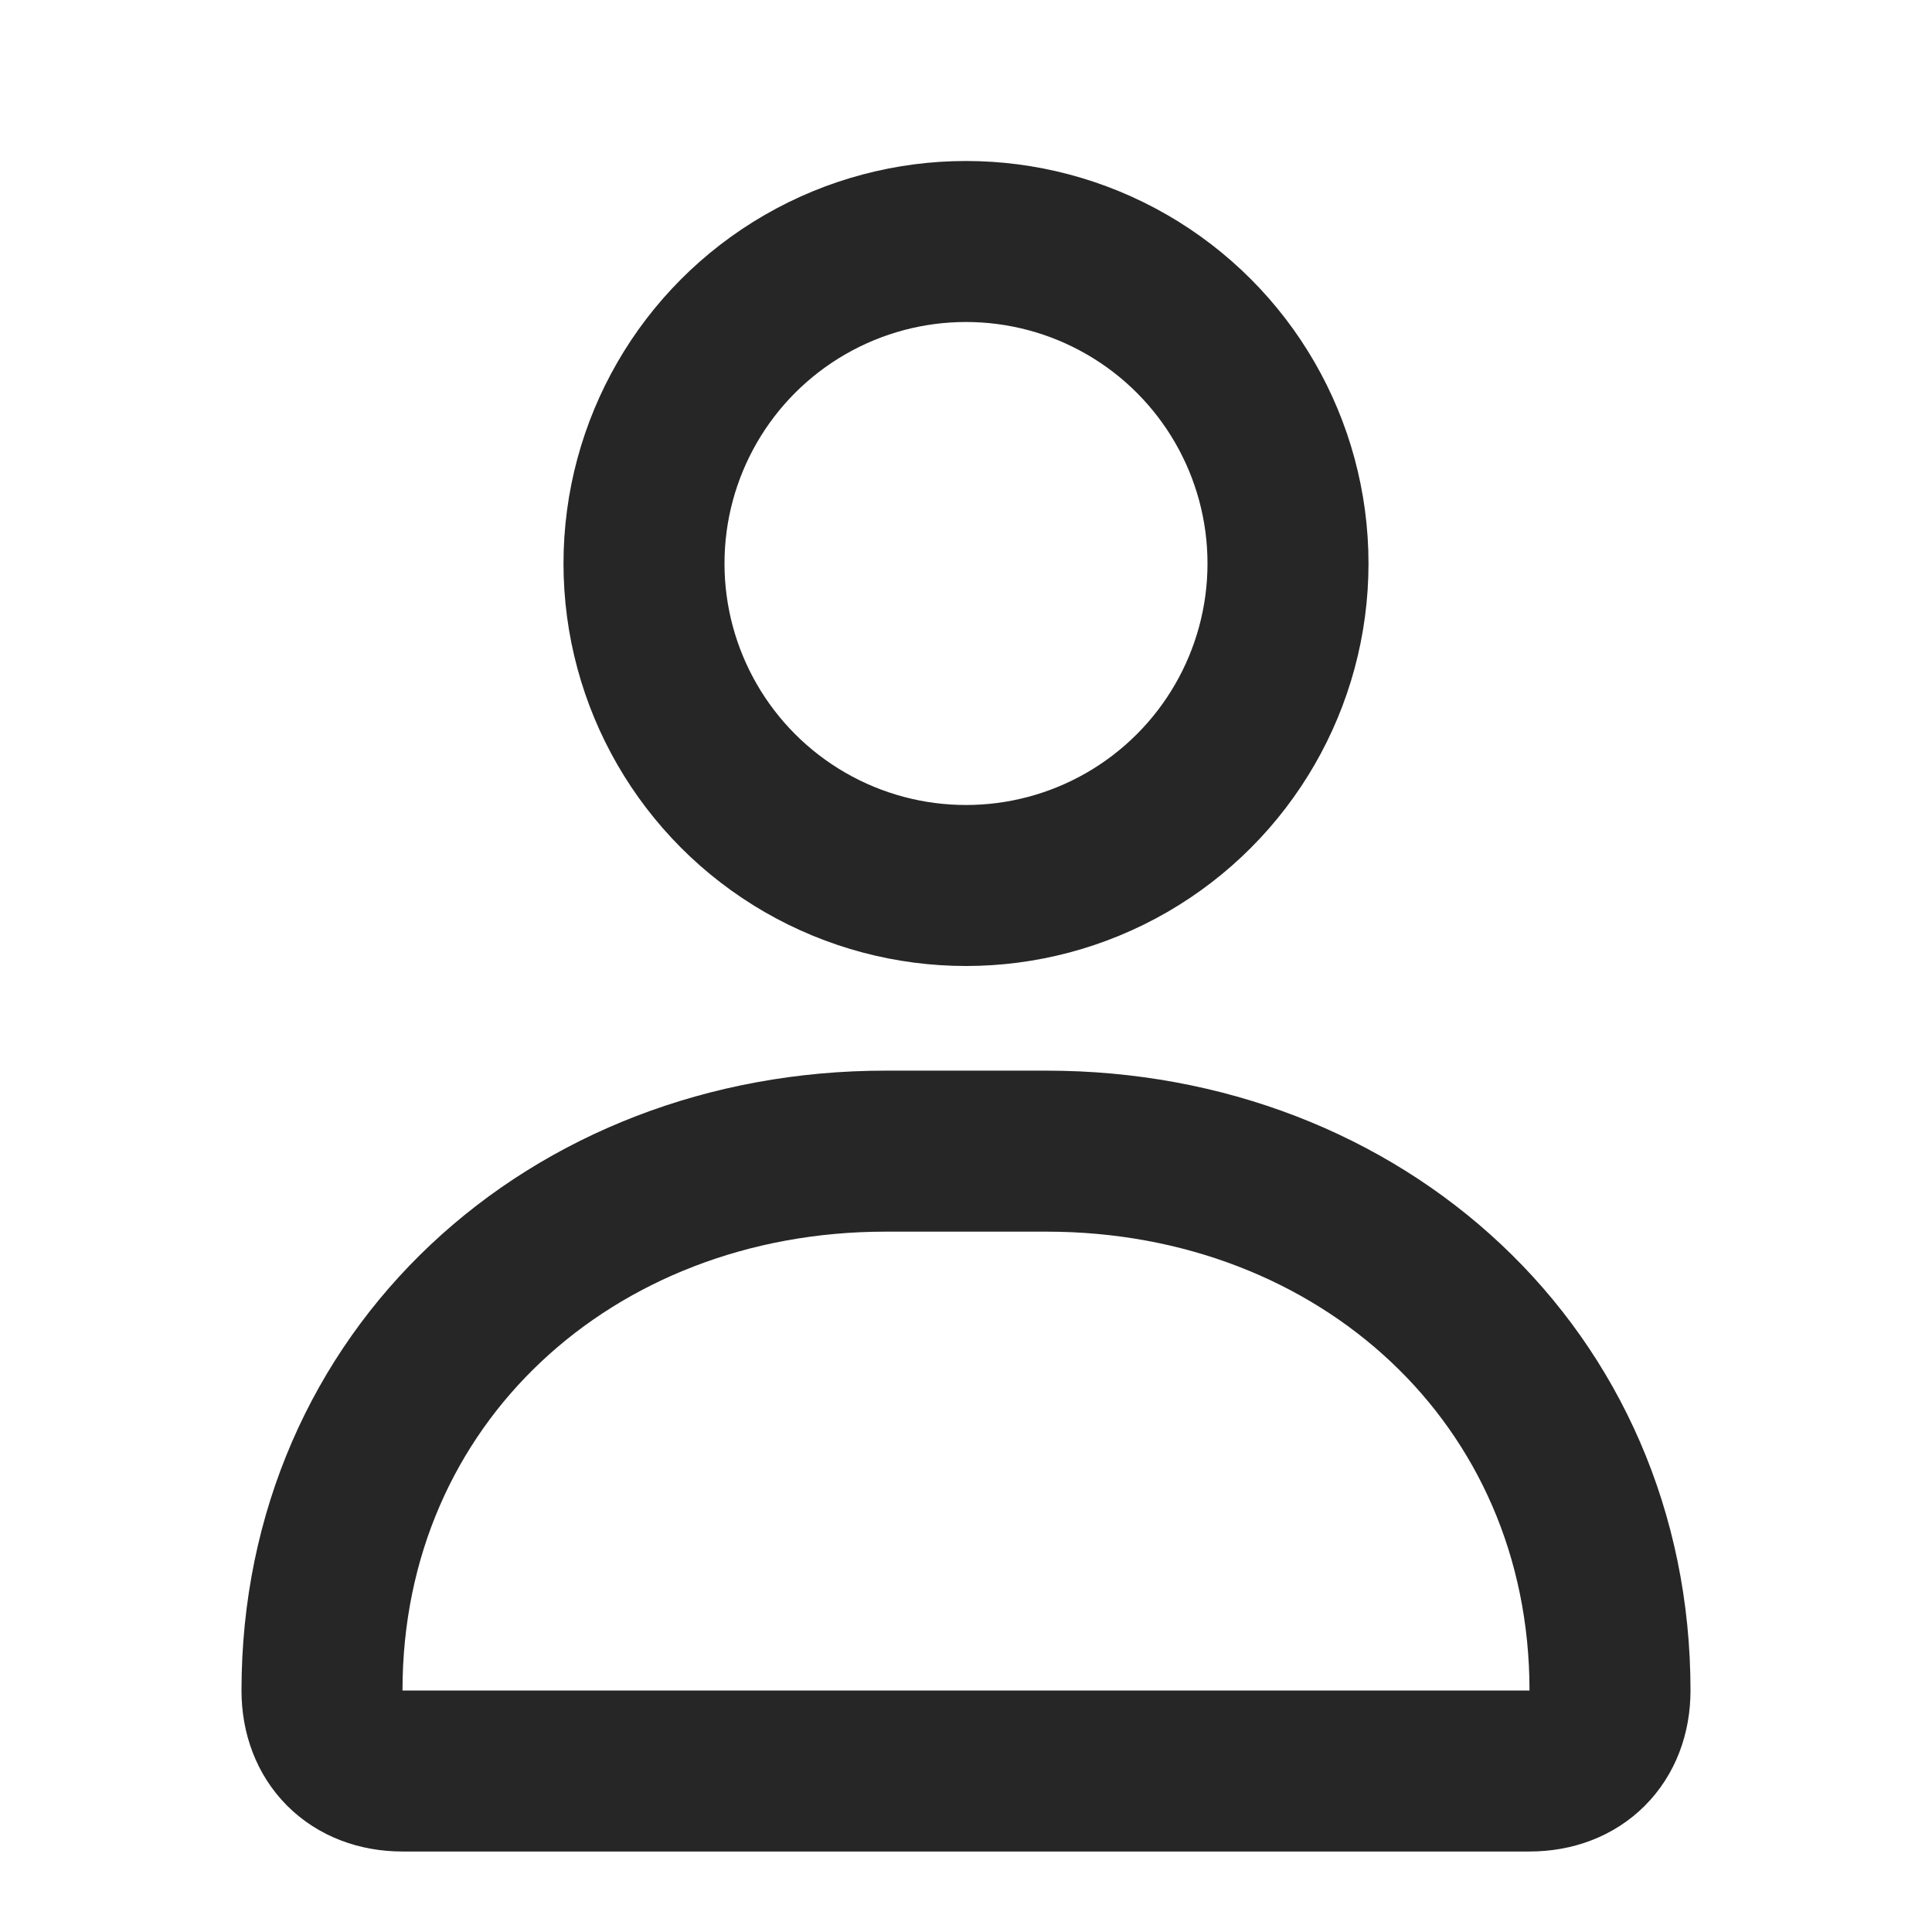
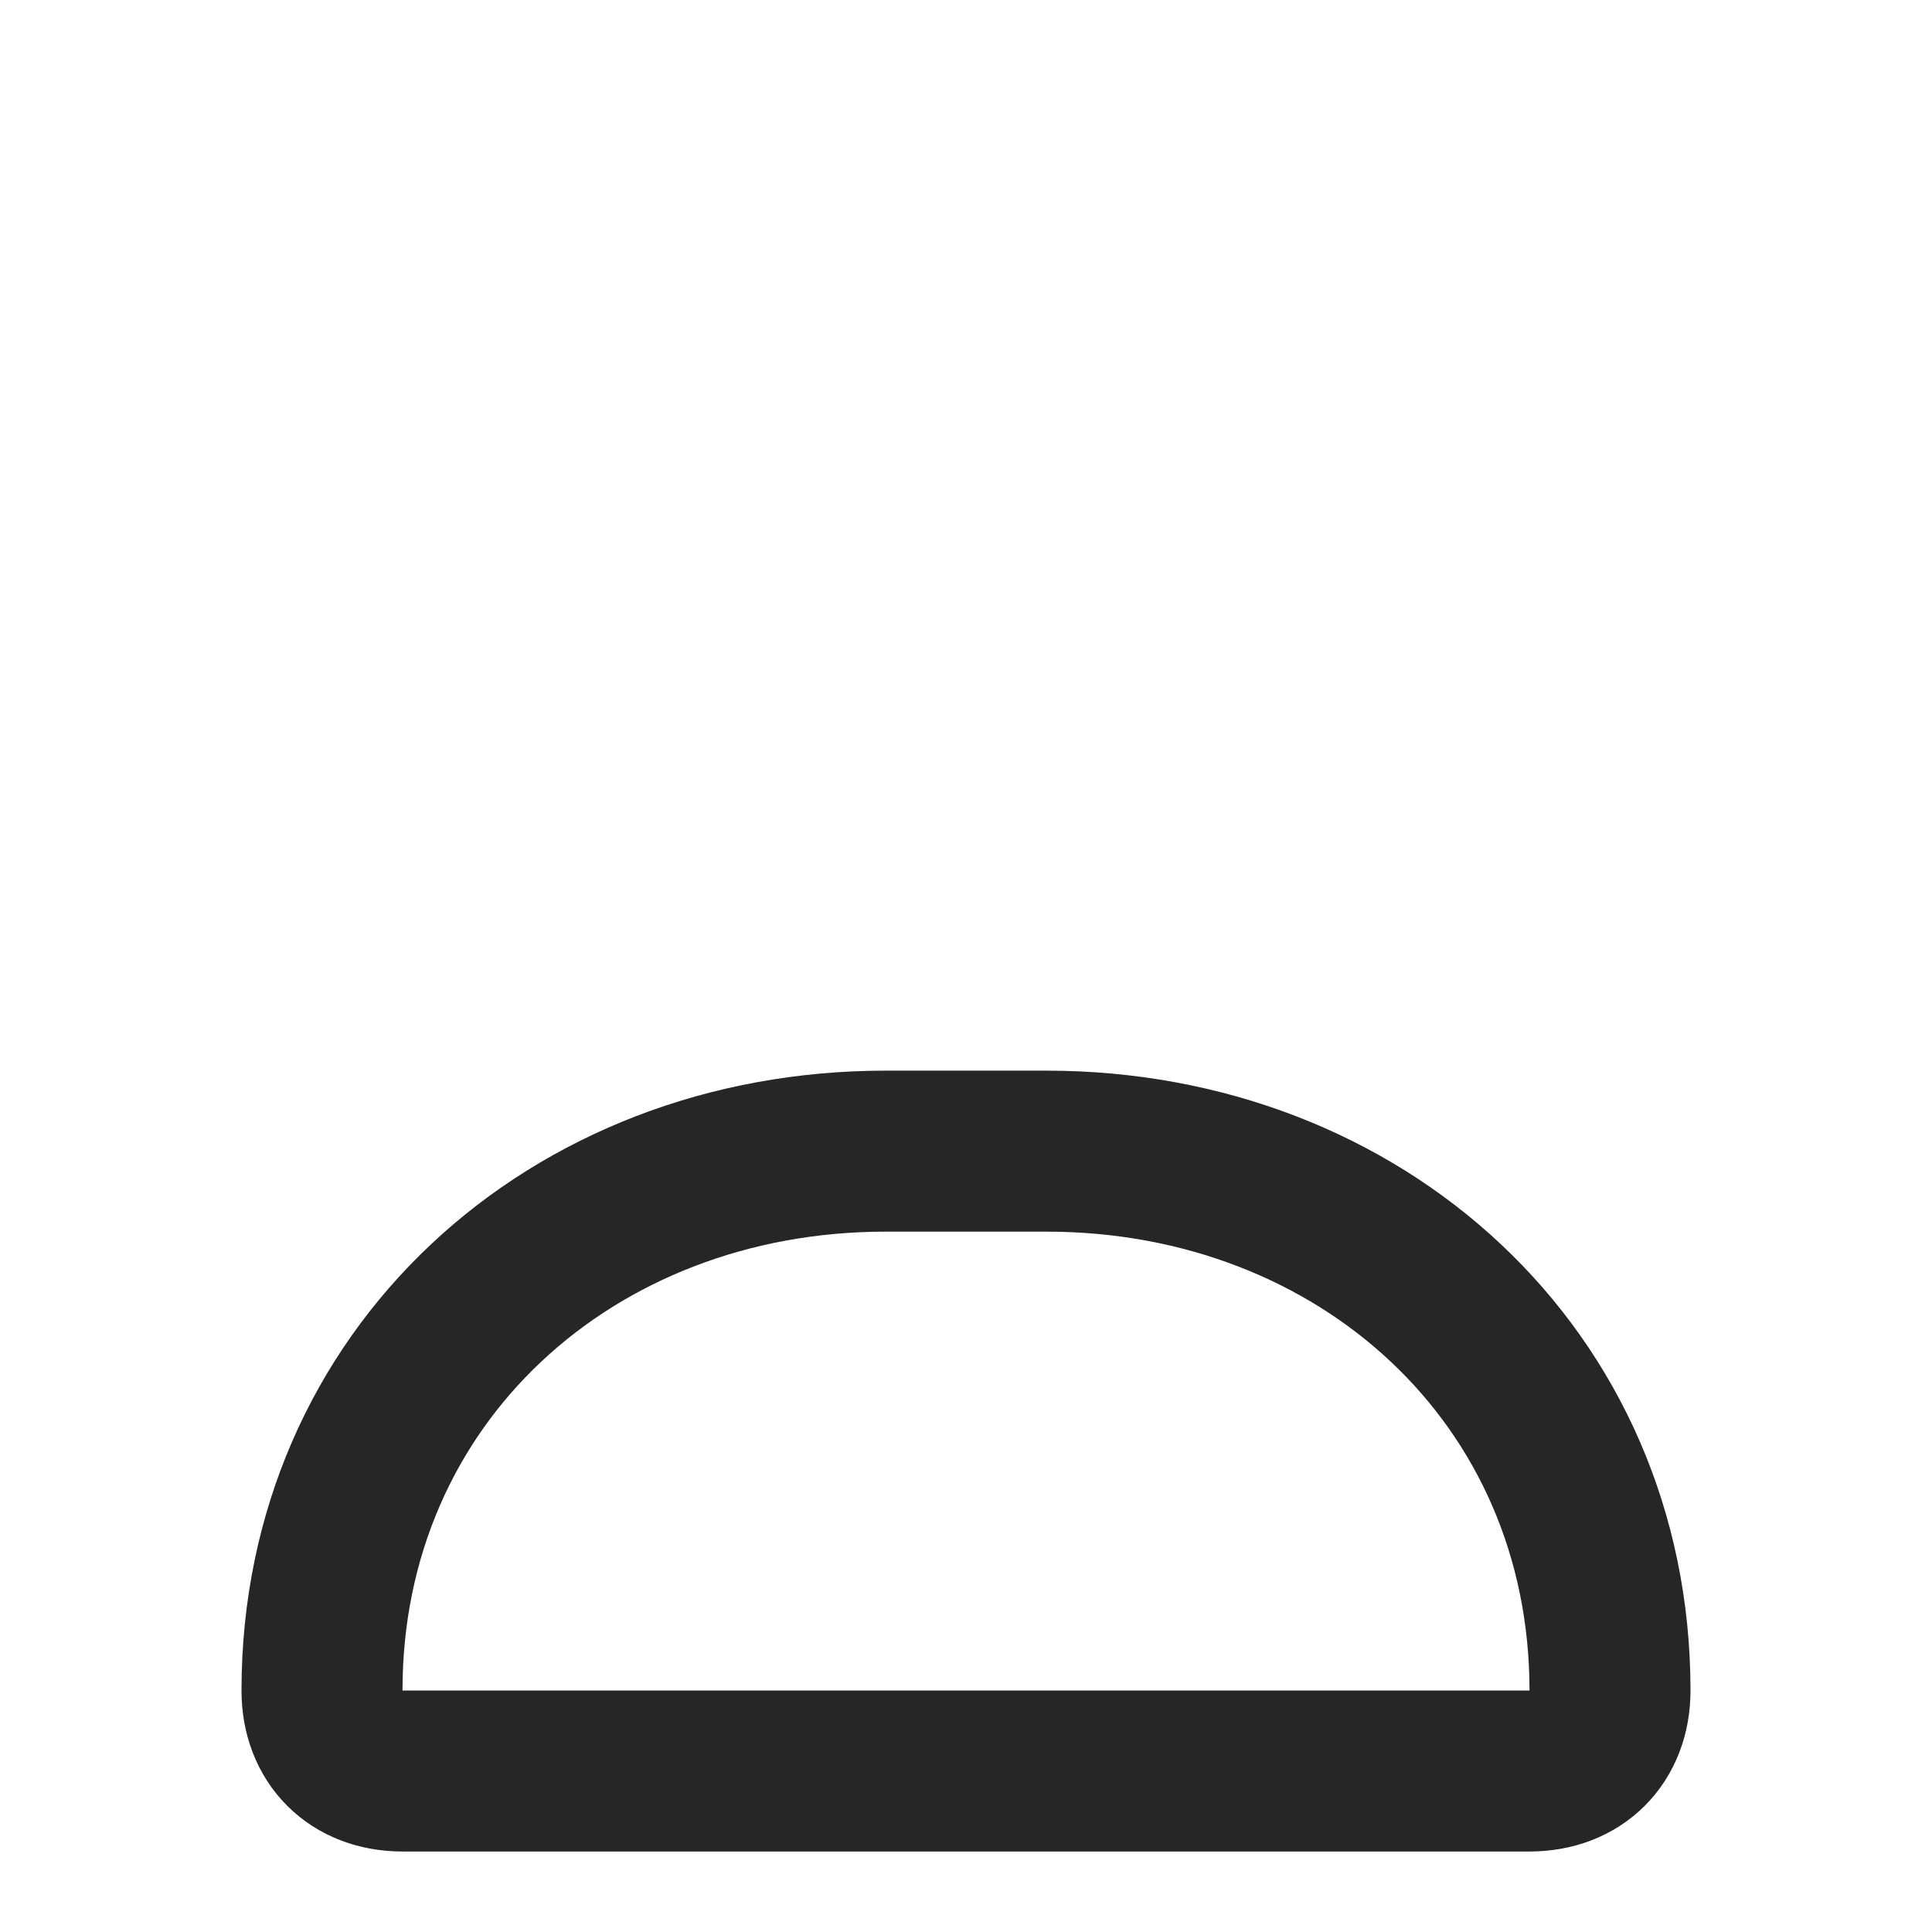
<svg xmlns="http://www.w3.org/2000/svg" version="1.1" id="Layer_1" x="0px" y="0px" viewBox="0 0 24 24" style="enable-background:new 0 0 24 24;" xml:space="preserve">
  <style type="text/css">
	.st0{fill:none;stroke:#262626;stroke-width:2;}
	.st1{fill:none;stroke:#262626;stroke-width:2;stroke-linecap:round;stroke-linejoin:round;}
</style>
-   <circle class="st0" cx="12" cy="7" r="4" />
-   <path class="st1" d="M19,22H5c-0.6,0-1-0.4-1-1l0,0c0-3.9,3.1-6.7,7-6.7h2c3.9,0,7,2.8,7,6.7l0,0C20,21.6,19.6,22,19,22z" />
+   <path class="st1" d="M19,22H5c-0.6,0-1-0.4-1-1l0,0c0-3.9,3.1-6.7,7-6.7h2c3.9,0,7,2.8,7,6.7l0,0C20,21.6,19.6,22,19,22" />
</svg>